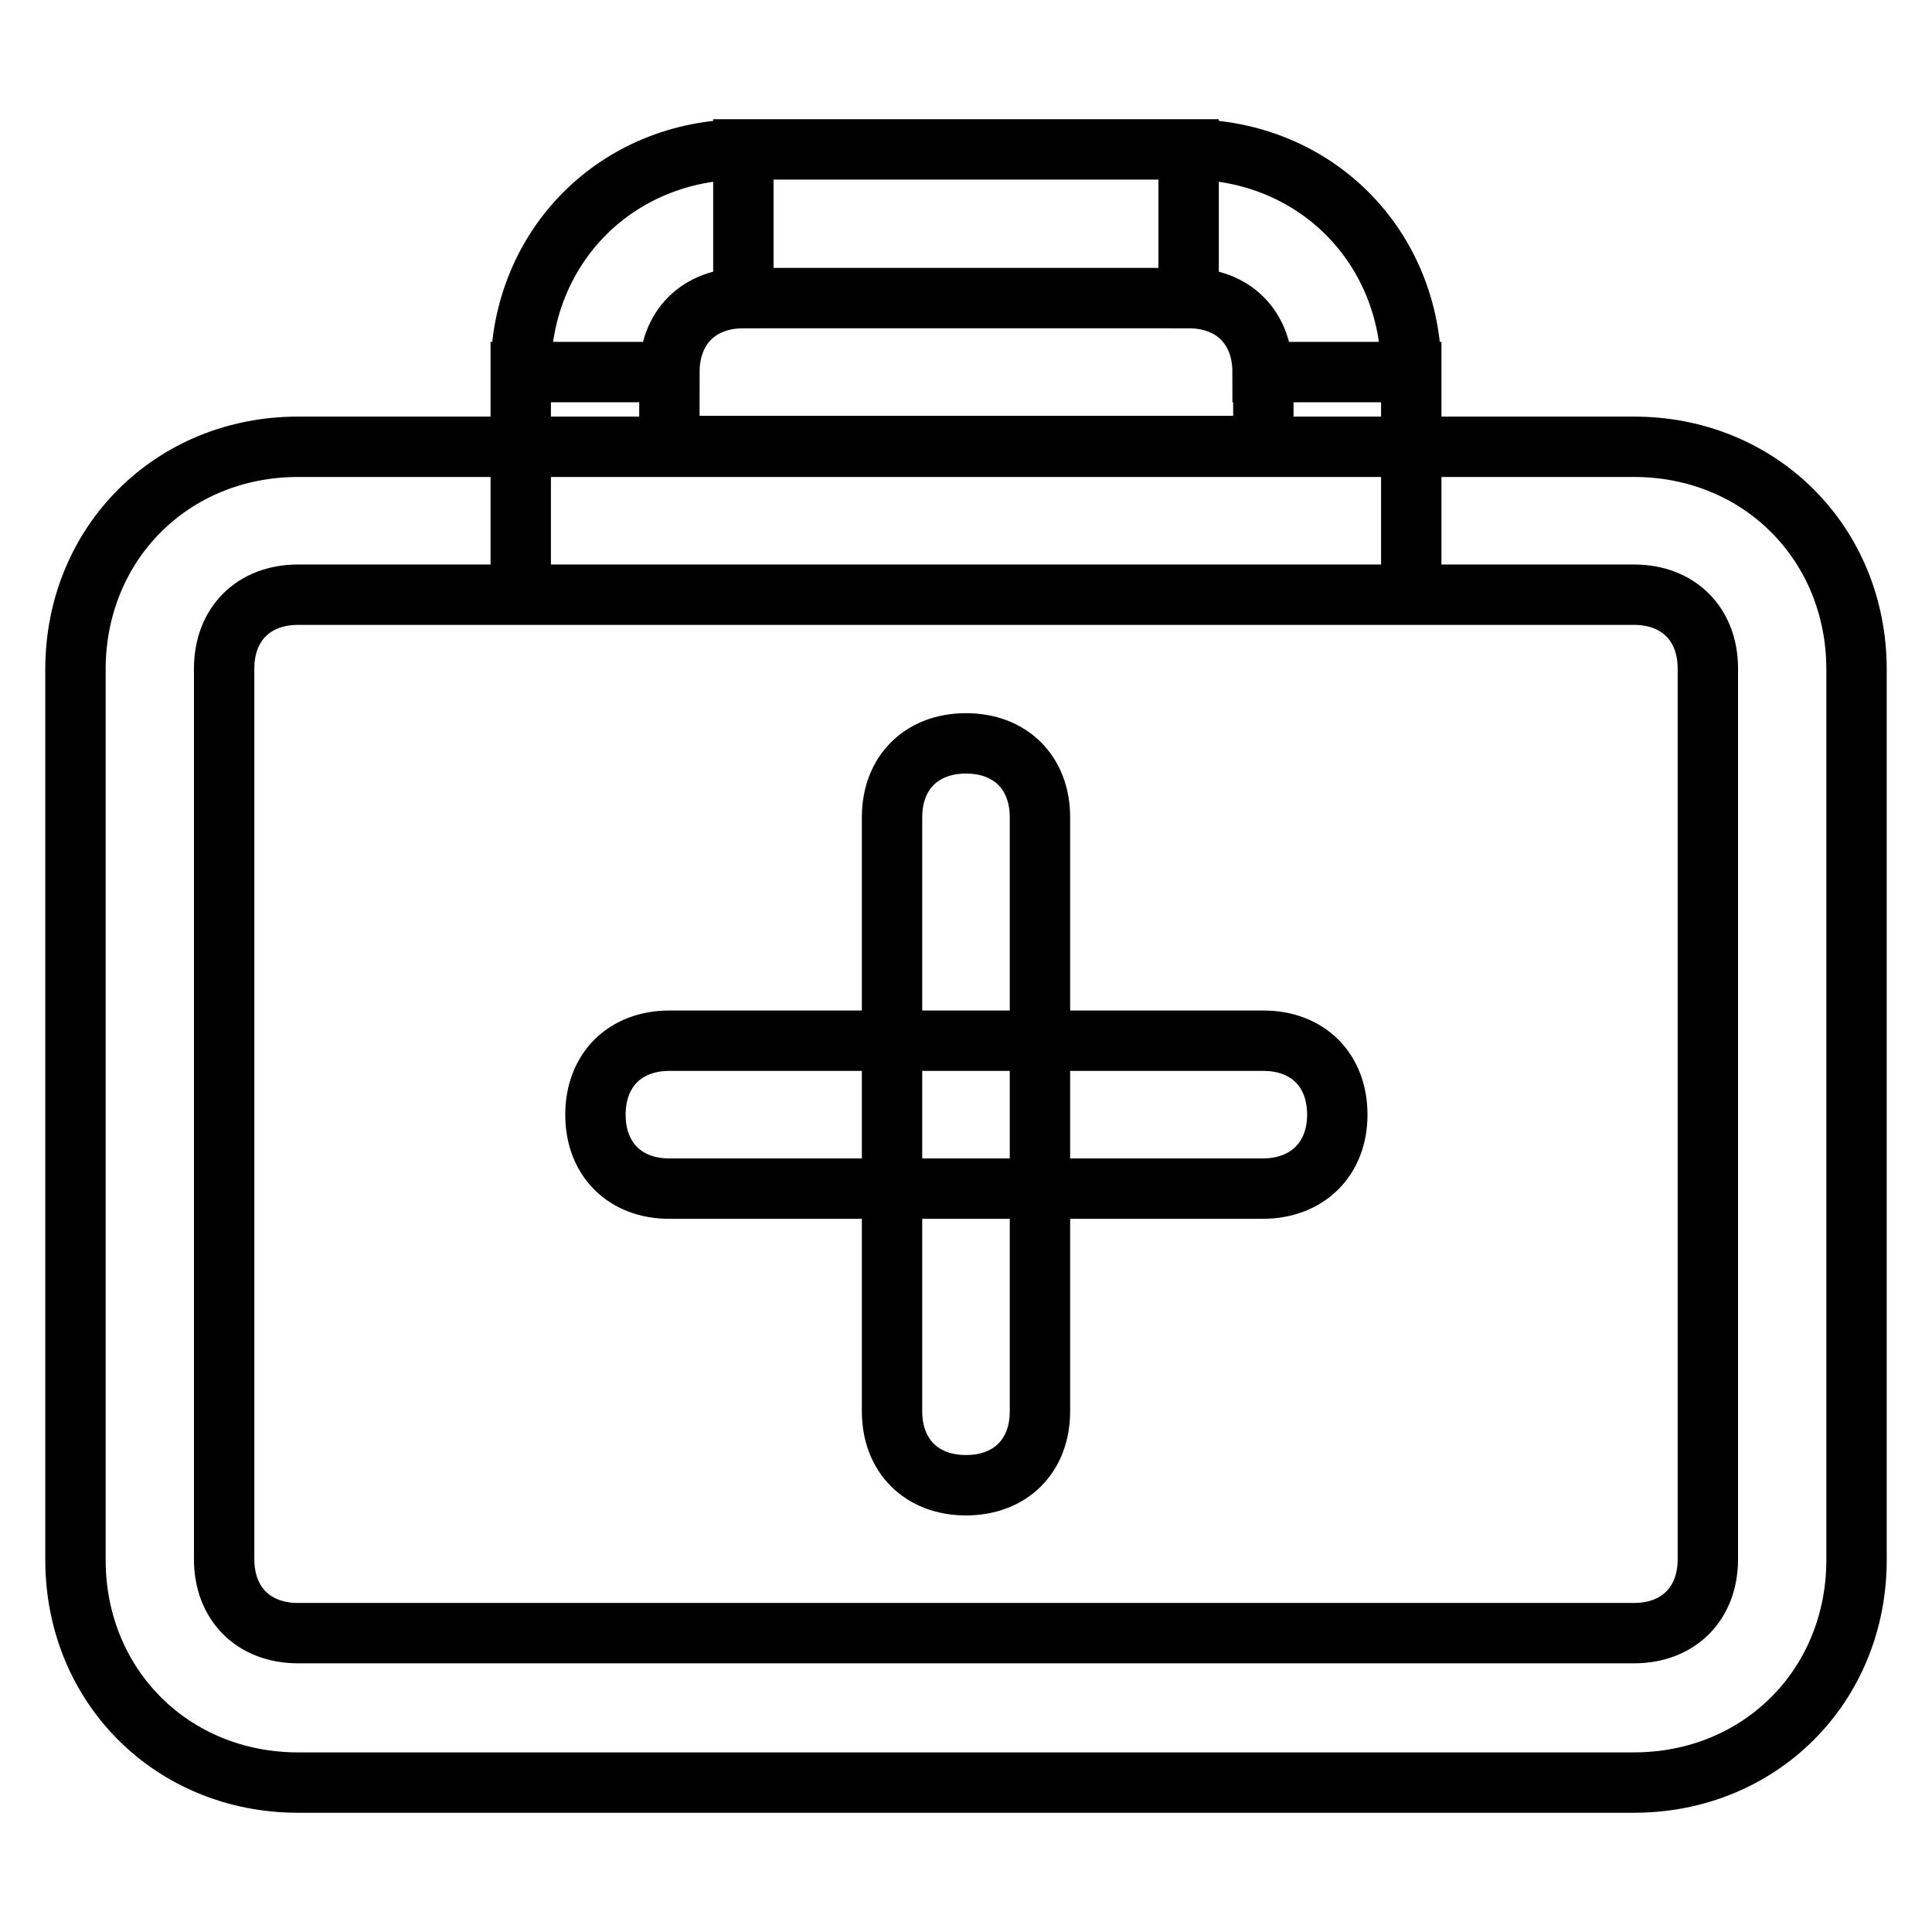
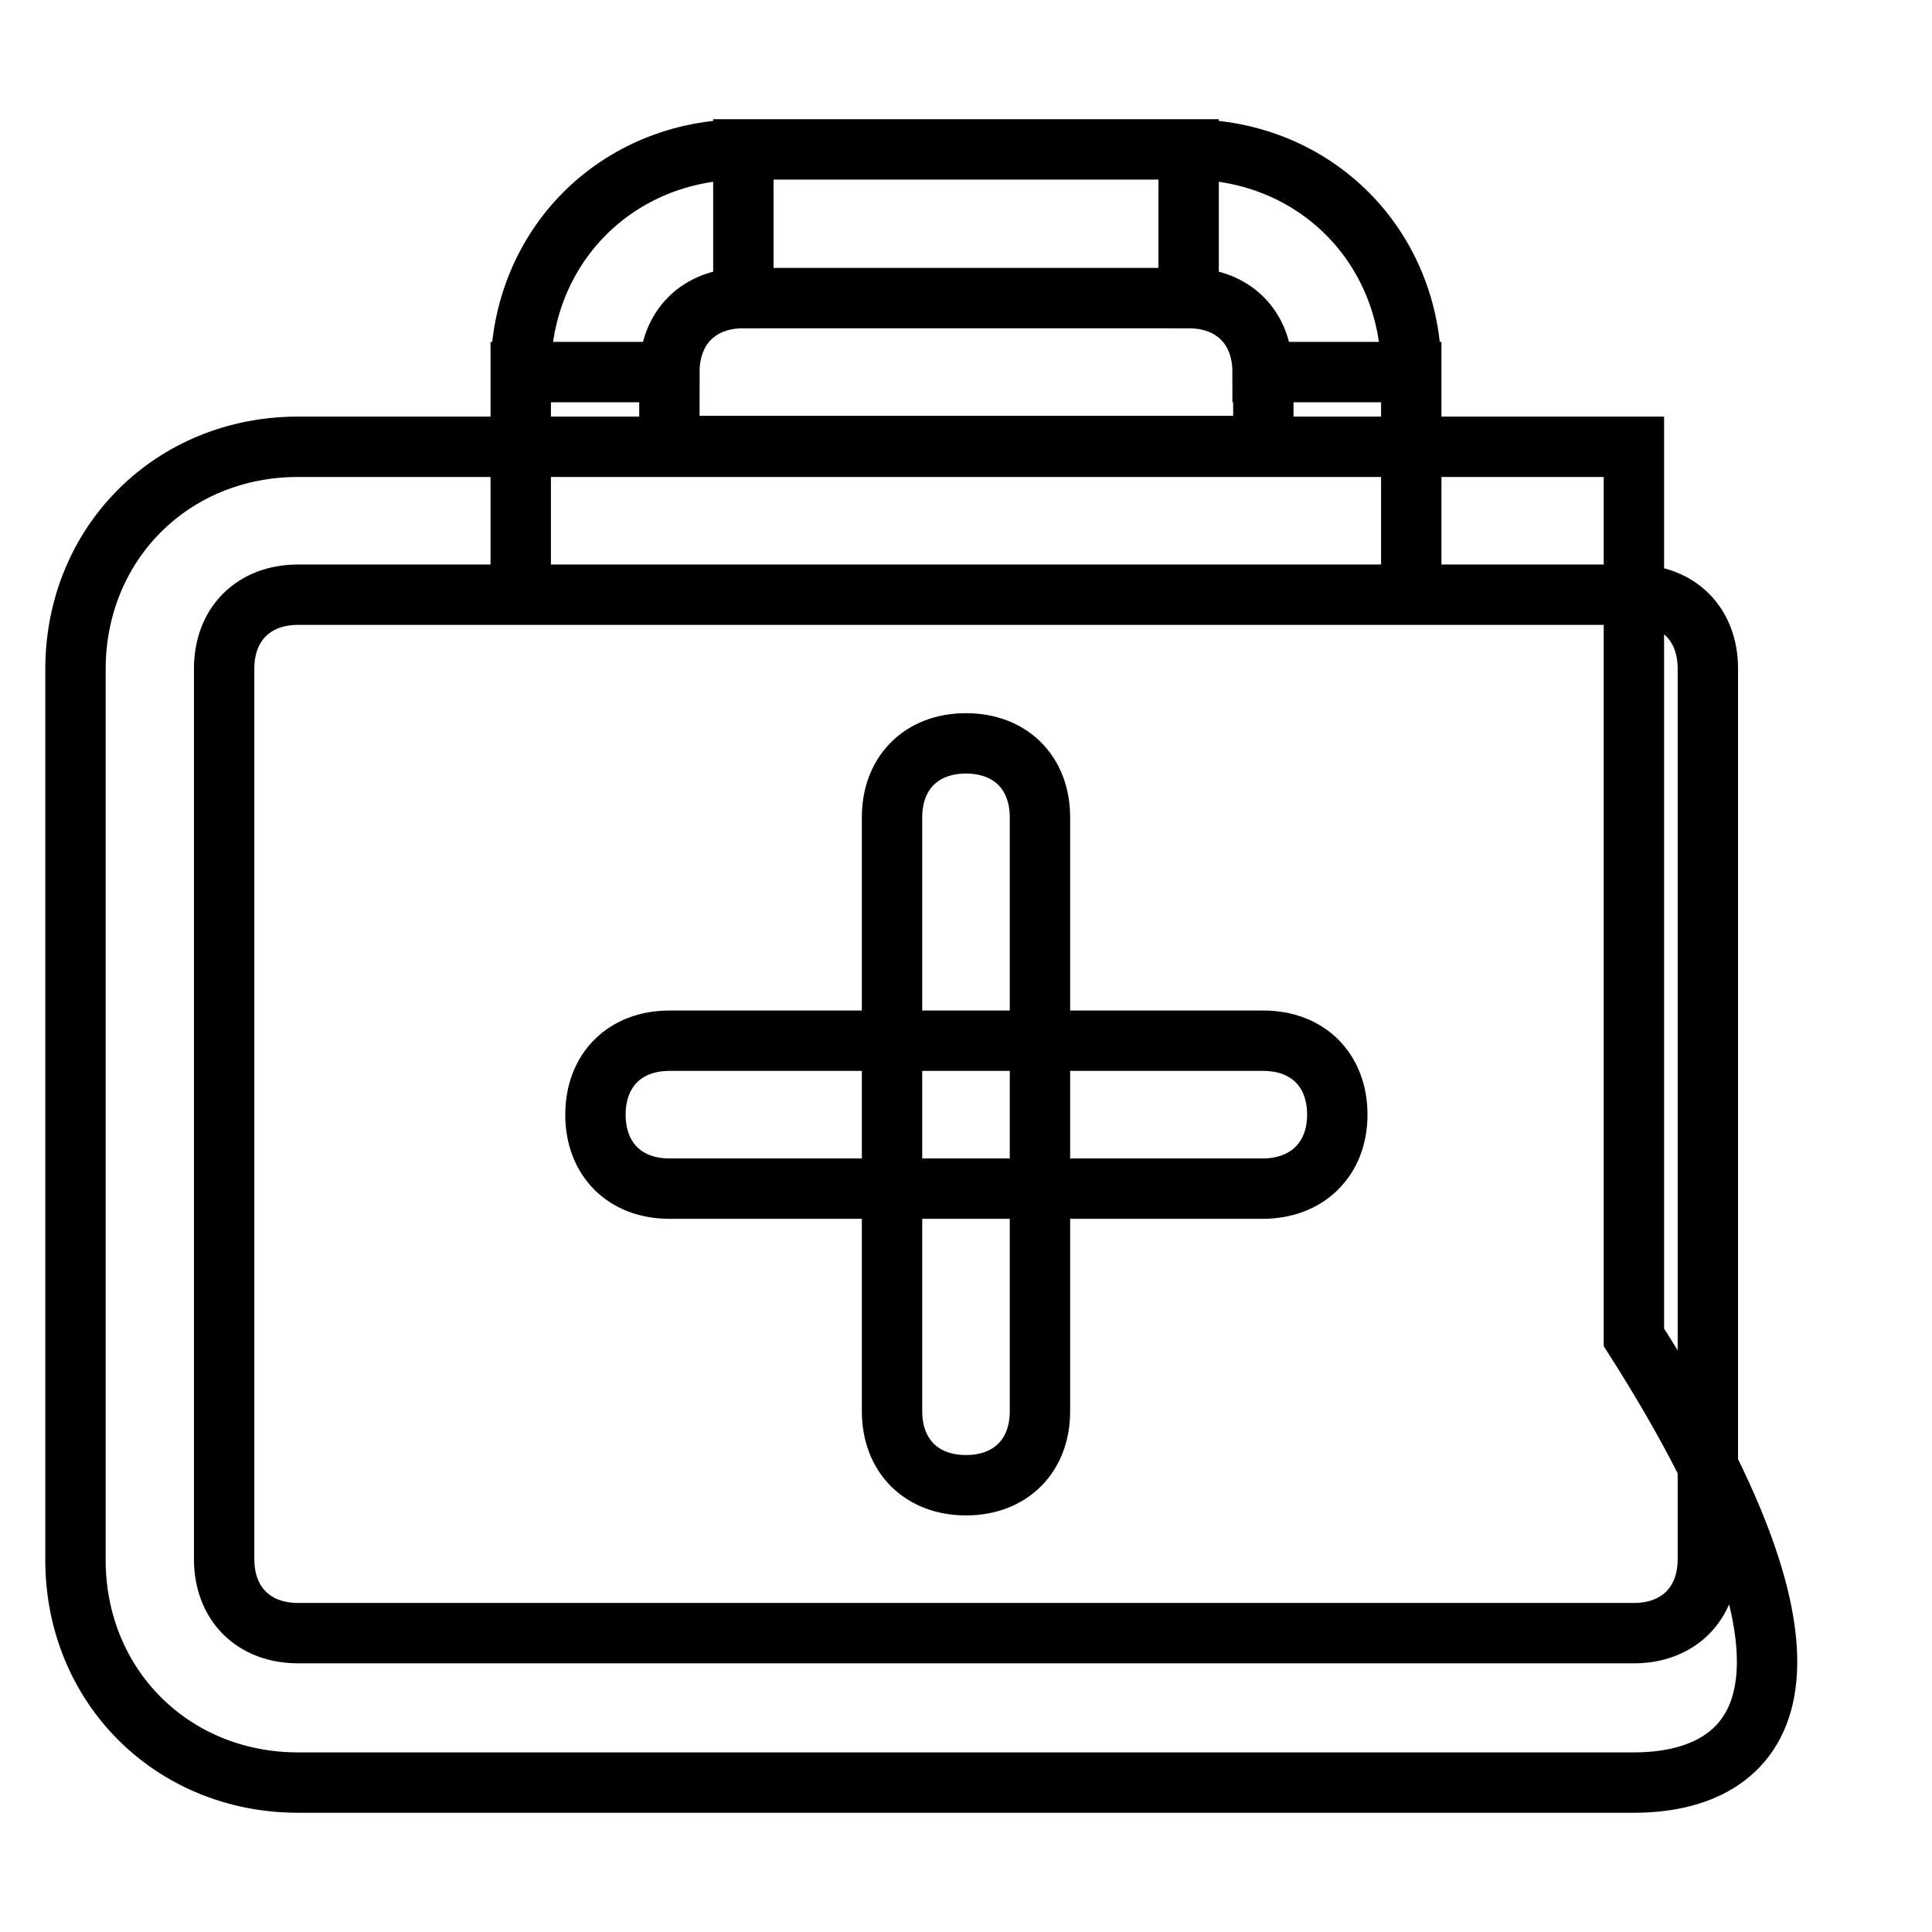
<svg xmlns="http://www.w3.org/2000/svg" version="1.1" x="0px" y="0px" viewBox="0 0 256 256" enable-background="new 0 0 256 256" xml:space="preserve">
  <g>
-     <path stroke-width="8" fill-opacity="0" stroke="#000000" d="M88.7,49.3H69c0-16.7,12.8-29.5,29.5-29.5v19.7C92.6,39.5,88.7,43.4,88.7,49.3z M187,49.3h-19.7 c0-5.9-3.9-9.8-9.8-9.8V19.8C174.2,19.8,187,32.6,187,49.3z M187,78.8H69V49.3h19.7v9.8h78.7v-9.8H187V78.8z M98.5,19.8h59v19.7 h-59V19.8z M216.5,236.2h-177c-16.7,0-29.5-12.8-29.5-29.5v-118C10,72,22.8,59.2,39.5,59.2h177c16.7,0,29.5,12.8,29.5,29.5v118 C246,223.4,233.2,236.2,216.5,236.2z M39.5,78.8c-5.9,0-9.8,3.9-9.8,9.8v118c0,5.9,3.9,9.8,9.8,9.8h177c5.9,0,9.8-3.9,9.8-9.8v-118 c0-5.9-3.9-9.8-9.8-9.8H39.5z M128,196.8c-5.9,0-9.8-3.9-9.8-9.8v-78.7c0-5.9,3.9-9.8,9.8-9.8c5.9,0,9.8,3.9,9.8,9.8V187 C137.8,192.9,133.9,196.8,128,196.8z M167.3,157.5H88.7c-5.9,0-9.8-3.9-9.8-9.8c0-5.9,3.9-9.8,9.8-9.8h78.7c5.9,0,9.8,3.9,9.8,9.8 C177.2,153.6,173.2,157.5,167.3,157.5z" />
+     <path stroke-width="8" fill-opacity="0" stroke="#000000" d="M88.7,49.3H69c0-16.7,12.8-29.5,29.5-29.5v19.7C92.6,39.5,88.7,43.4,88.7,49.3z M187,49.3h-19.7 c0-5.9-3.9-9.8-9.8-9.8V19.8C174.2,19.8,187,32.6,187,49.3z M187,78.8H69V49.3h19.7v9.8h78.7v-9.8H187V78.8z M98.5,19.8h59v19.7 h-59V19.8z M216.5,236.2h-177c-16.7,0-29.5-12.8-29.5-29.5v-118C10,72,22.8,59.2,39.5,59.2h177v118 C246,223.4,233.2,236.2,216.5,236.2z M39.5,78.8c-5.9,0-9.8,3.9-9.8,9.8v118c0,5.9,3.9,9.8,9.8,9.8h177c5.9,0,9.8-3.9,9.8-9.8v-118 c0-5.9-3.9-9.8-9.8-9.8H39.5z M128,196.8c-5.9,0-9.8-3.9-9.8-9.8v-78.7c0-5.9,3.9-9.8,9.8-9.8c5.9,0,9.8,3.9,9.8,9.8V187 C137.8,192.9,133.9,196.8,128,196.8z M167.3,157.5H88.7c-5.9,0-9.8-3.9-9.8-9.8c0-5.9,3.9-9.8,9.8-9.8h78.7c5.9,0,9.8,3.9,9.8,9.8 C177.2,153.6,173.2,157.5,167.3,157.5z" />
  </g>
</svg>